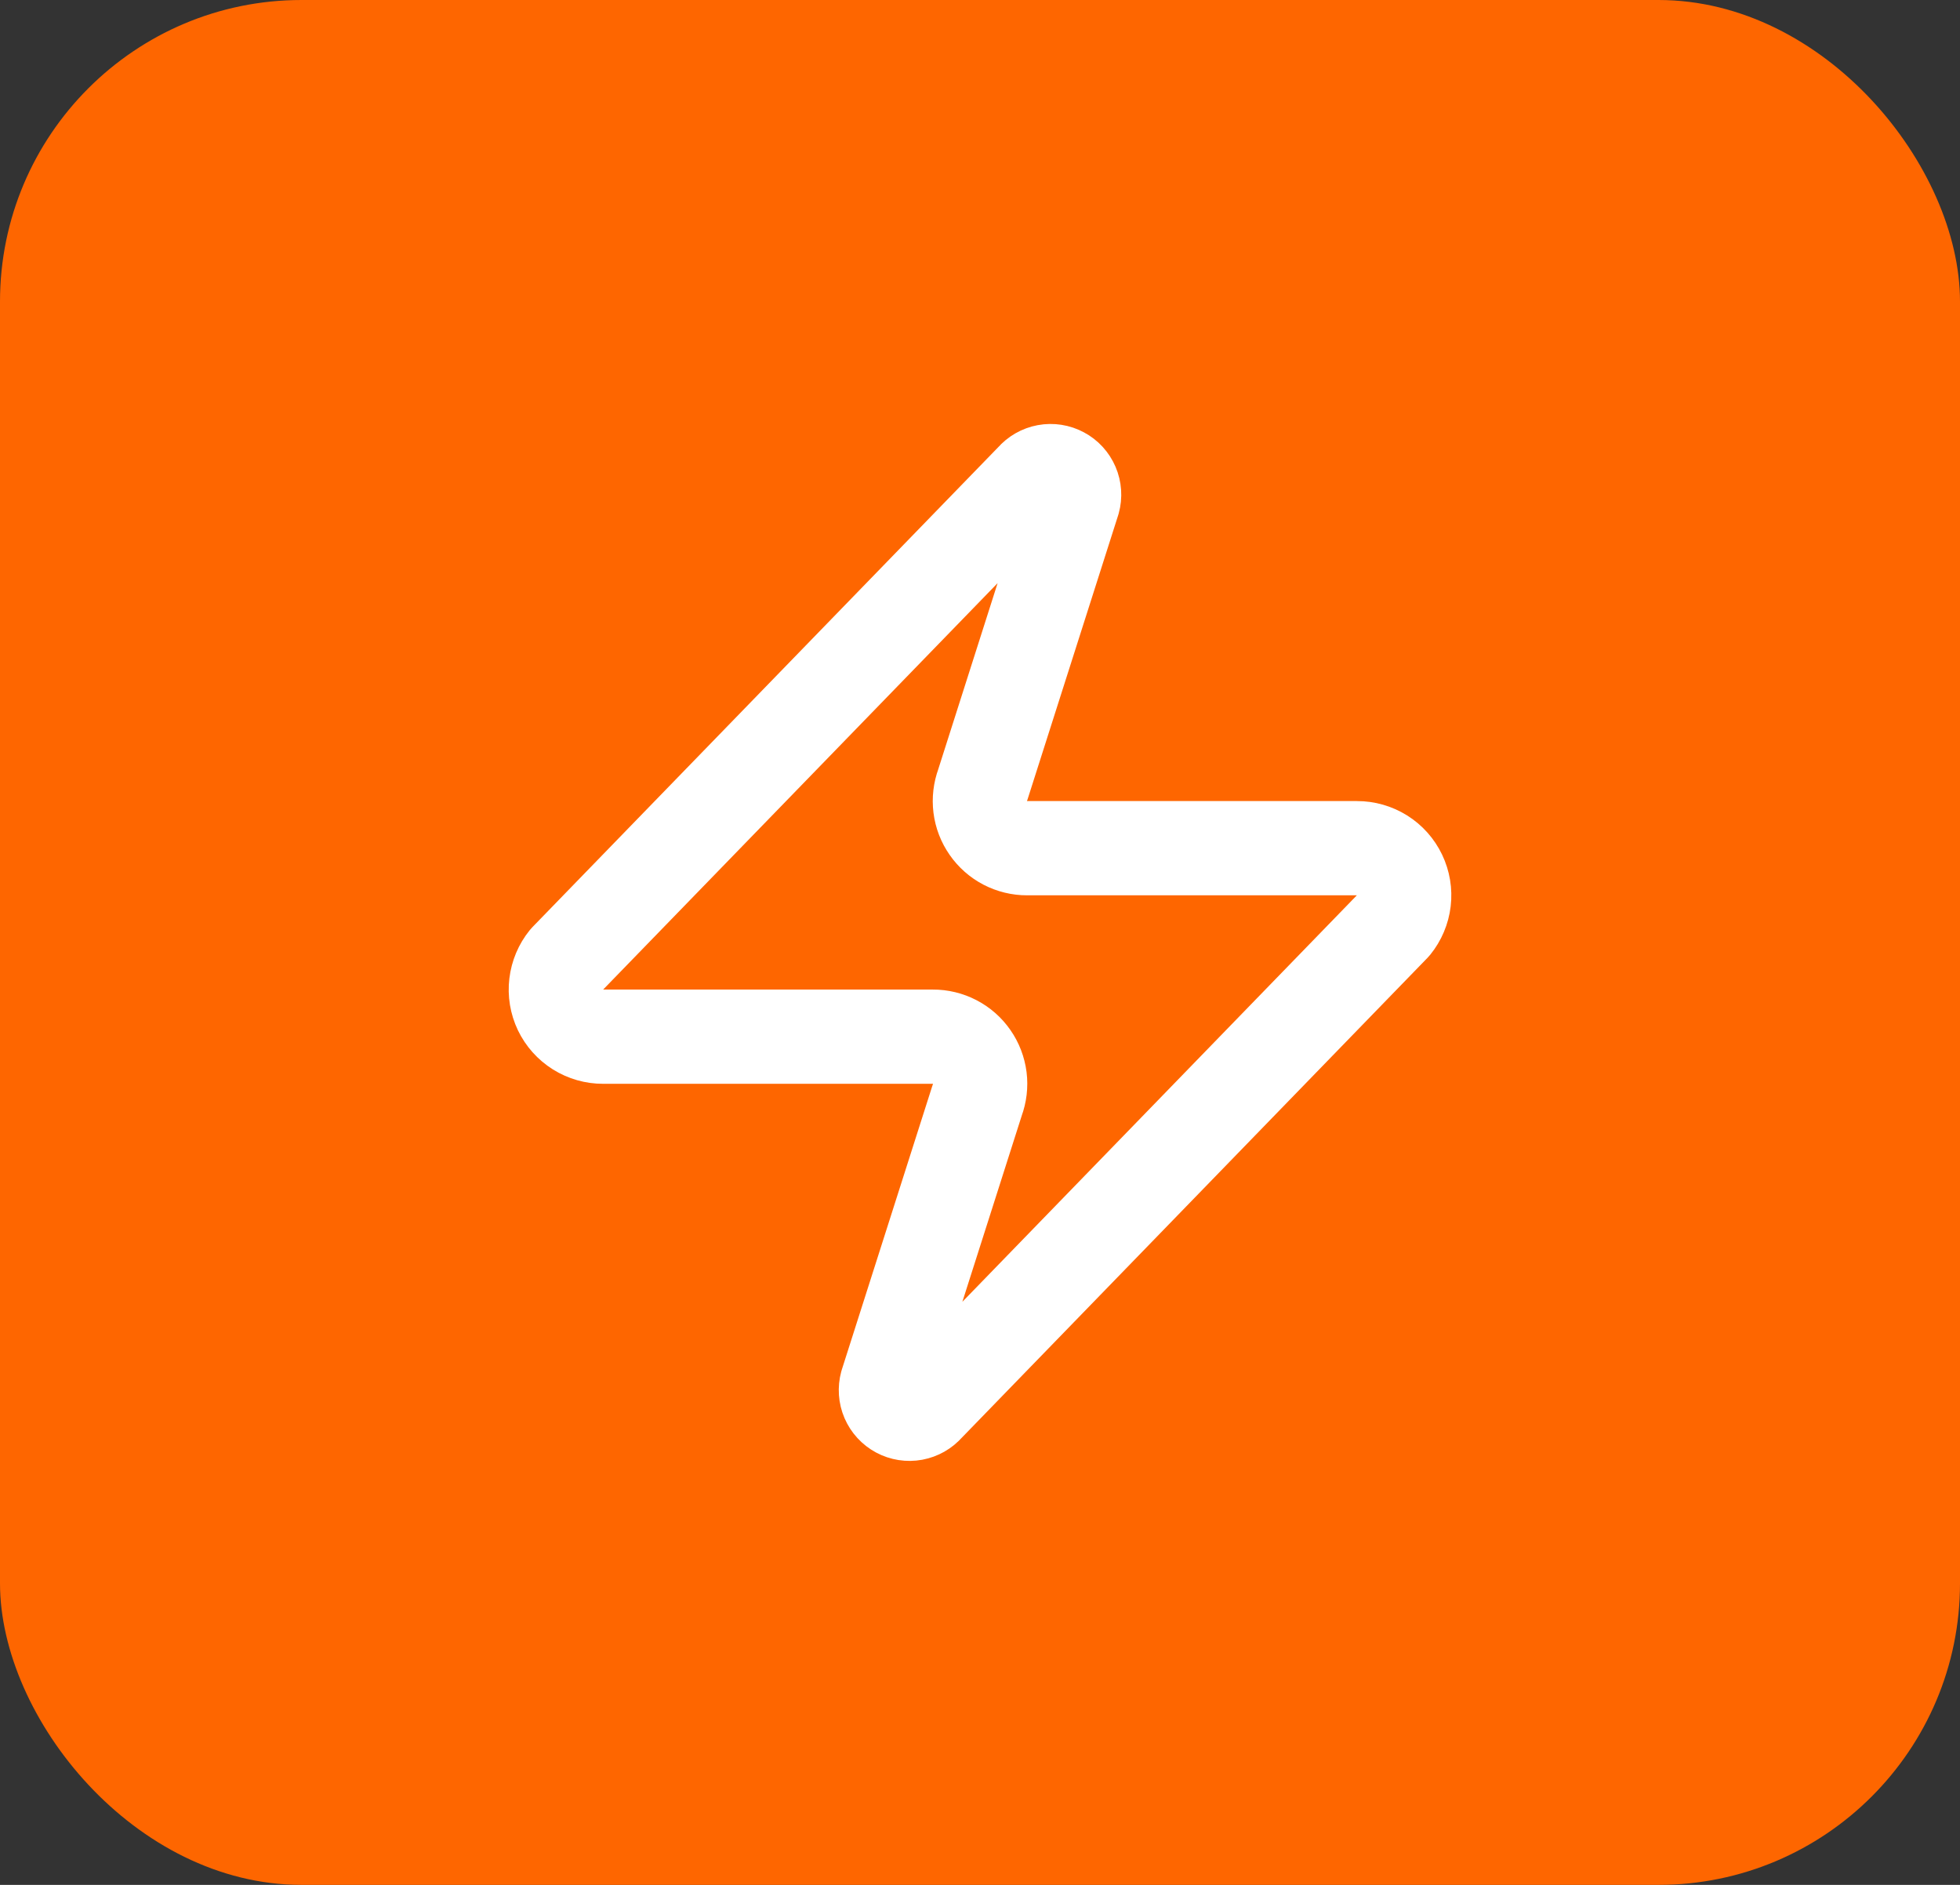
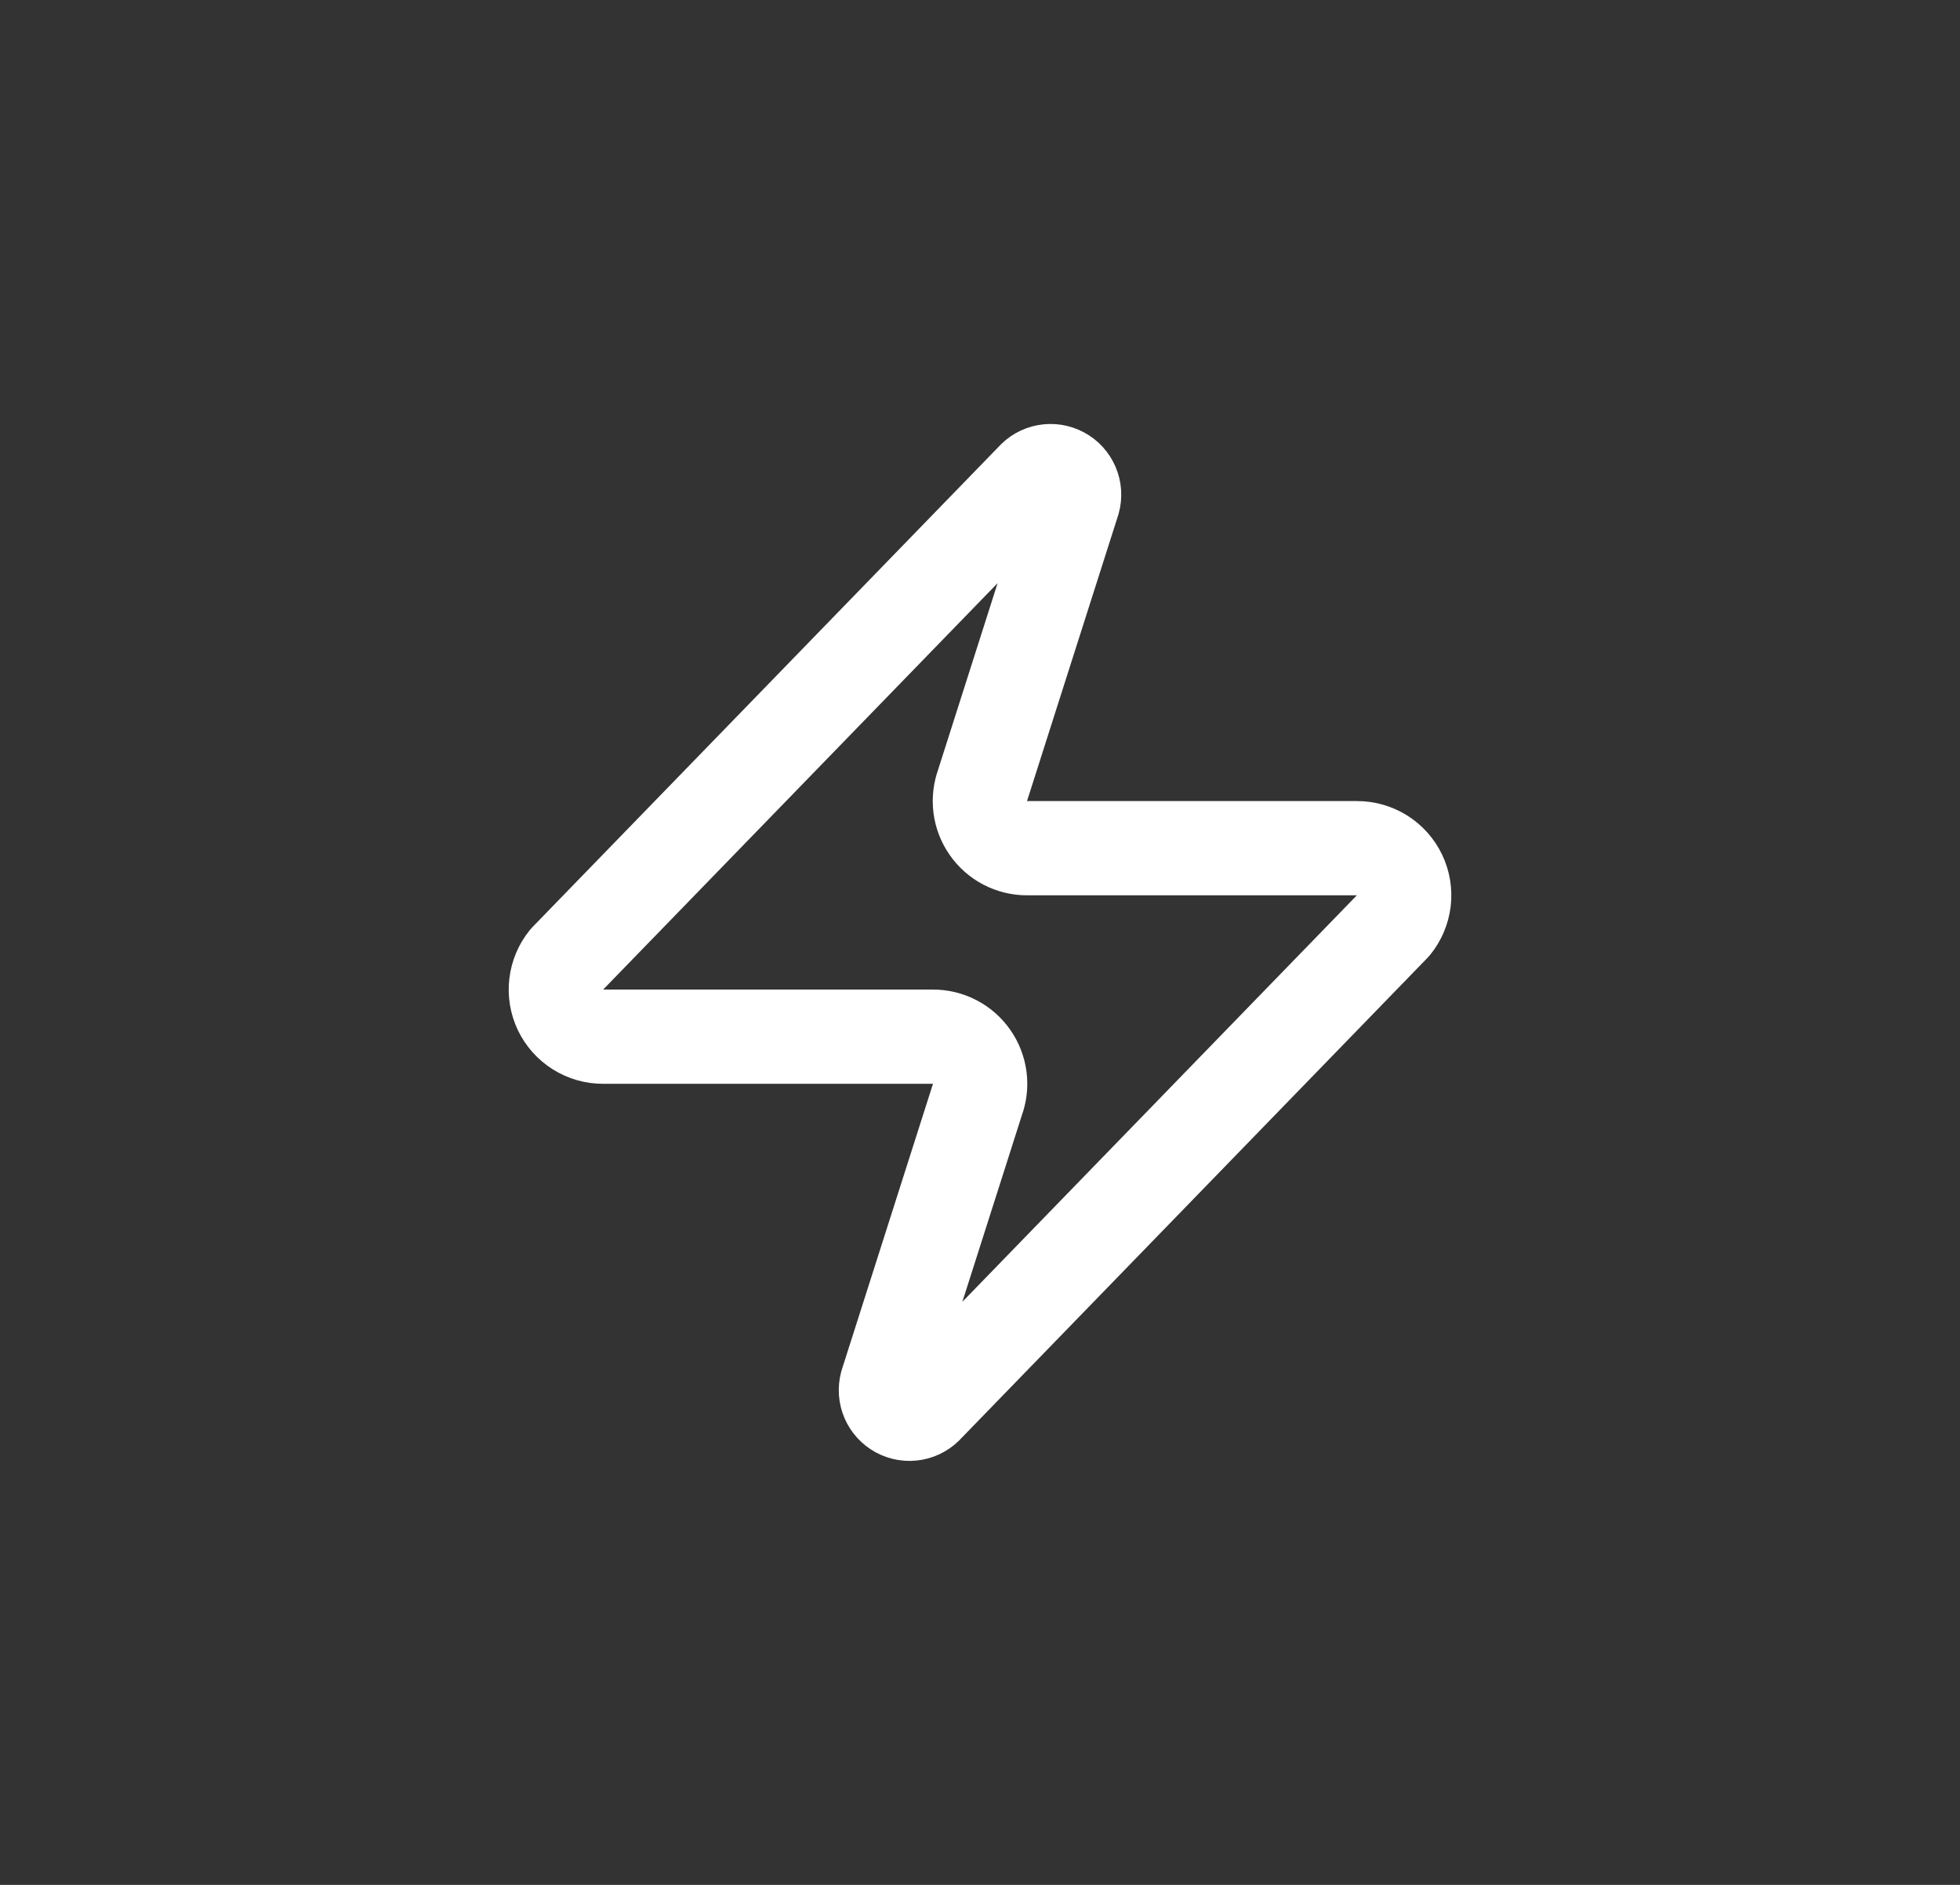
<svg xmlns="http://www.w3.org/2000/svg" width="52" height="50" viewBox="0 0 52 50" fill="none">
  <rect x="0" y="0" width="52" height="50" fill="#333333" stroke="none" />
-   <rect width="52" height="50" rx="8" fill="#FE6600" />
  <path d="M16 27.5C15.764 27.501 15.532 27.434 15.332 27.309C15.131 27.183 14.971 27.003 14.868 26.79C14.766 26.576 14.727 26.338 14.755 26.103C14.783 25.868 14.876 25.646 15.025 25.462L27.4 12.713C27.493 12.605 27.62 12.533 27.759 12.507C27.898 12.481 28.043 12.504 28.168 12.571C28.293 12.637 28.391 12.745 28.447 12.875C28.503 13.005 28.513 13.151 28.475 13.287L26.075 20.812C26.005 21.002 25.981 21.206 26.006 21.406C26.031 21.607 26.105 21.798 26.221 21.964C26.336 22.13 26.49 22.266 26.669 22.359C26.849 22.452 27.048 22.501 27.25 22.5H36C36.237 22.499 36.469 22.566 36.669 22.691C36.87 22.817 37.03 22.997 37.132 23.21C37.234 23.424 37.274 23.662 37.246 23.897C37.218 24.131 37.124 24.354 36.975 24.538L24.6 37.288C24.508 37.395 24.381 37.467 24.242 37.493C24.102 37.519 23.958 37.496 23.833 37.429C23.708 37.362 23.61 37.255 23.554 37.125C23.498 36.995 23.488 36.849 23.525 36.712L25.925 29.188C25.996 28.998 26.02 28.794 25.995 28.594C25.969 28.393 25.896 28.202 25.78 28.036C25.665 27.87 25.511 27.734 25.331 27.641C25.152 27.548 24.953 27.499 24.75 27.5H16Z" stroke="white" stroke-width="2.5" stroke-linecap="round" stroke-linejoin="round" />
</svg>